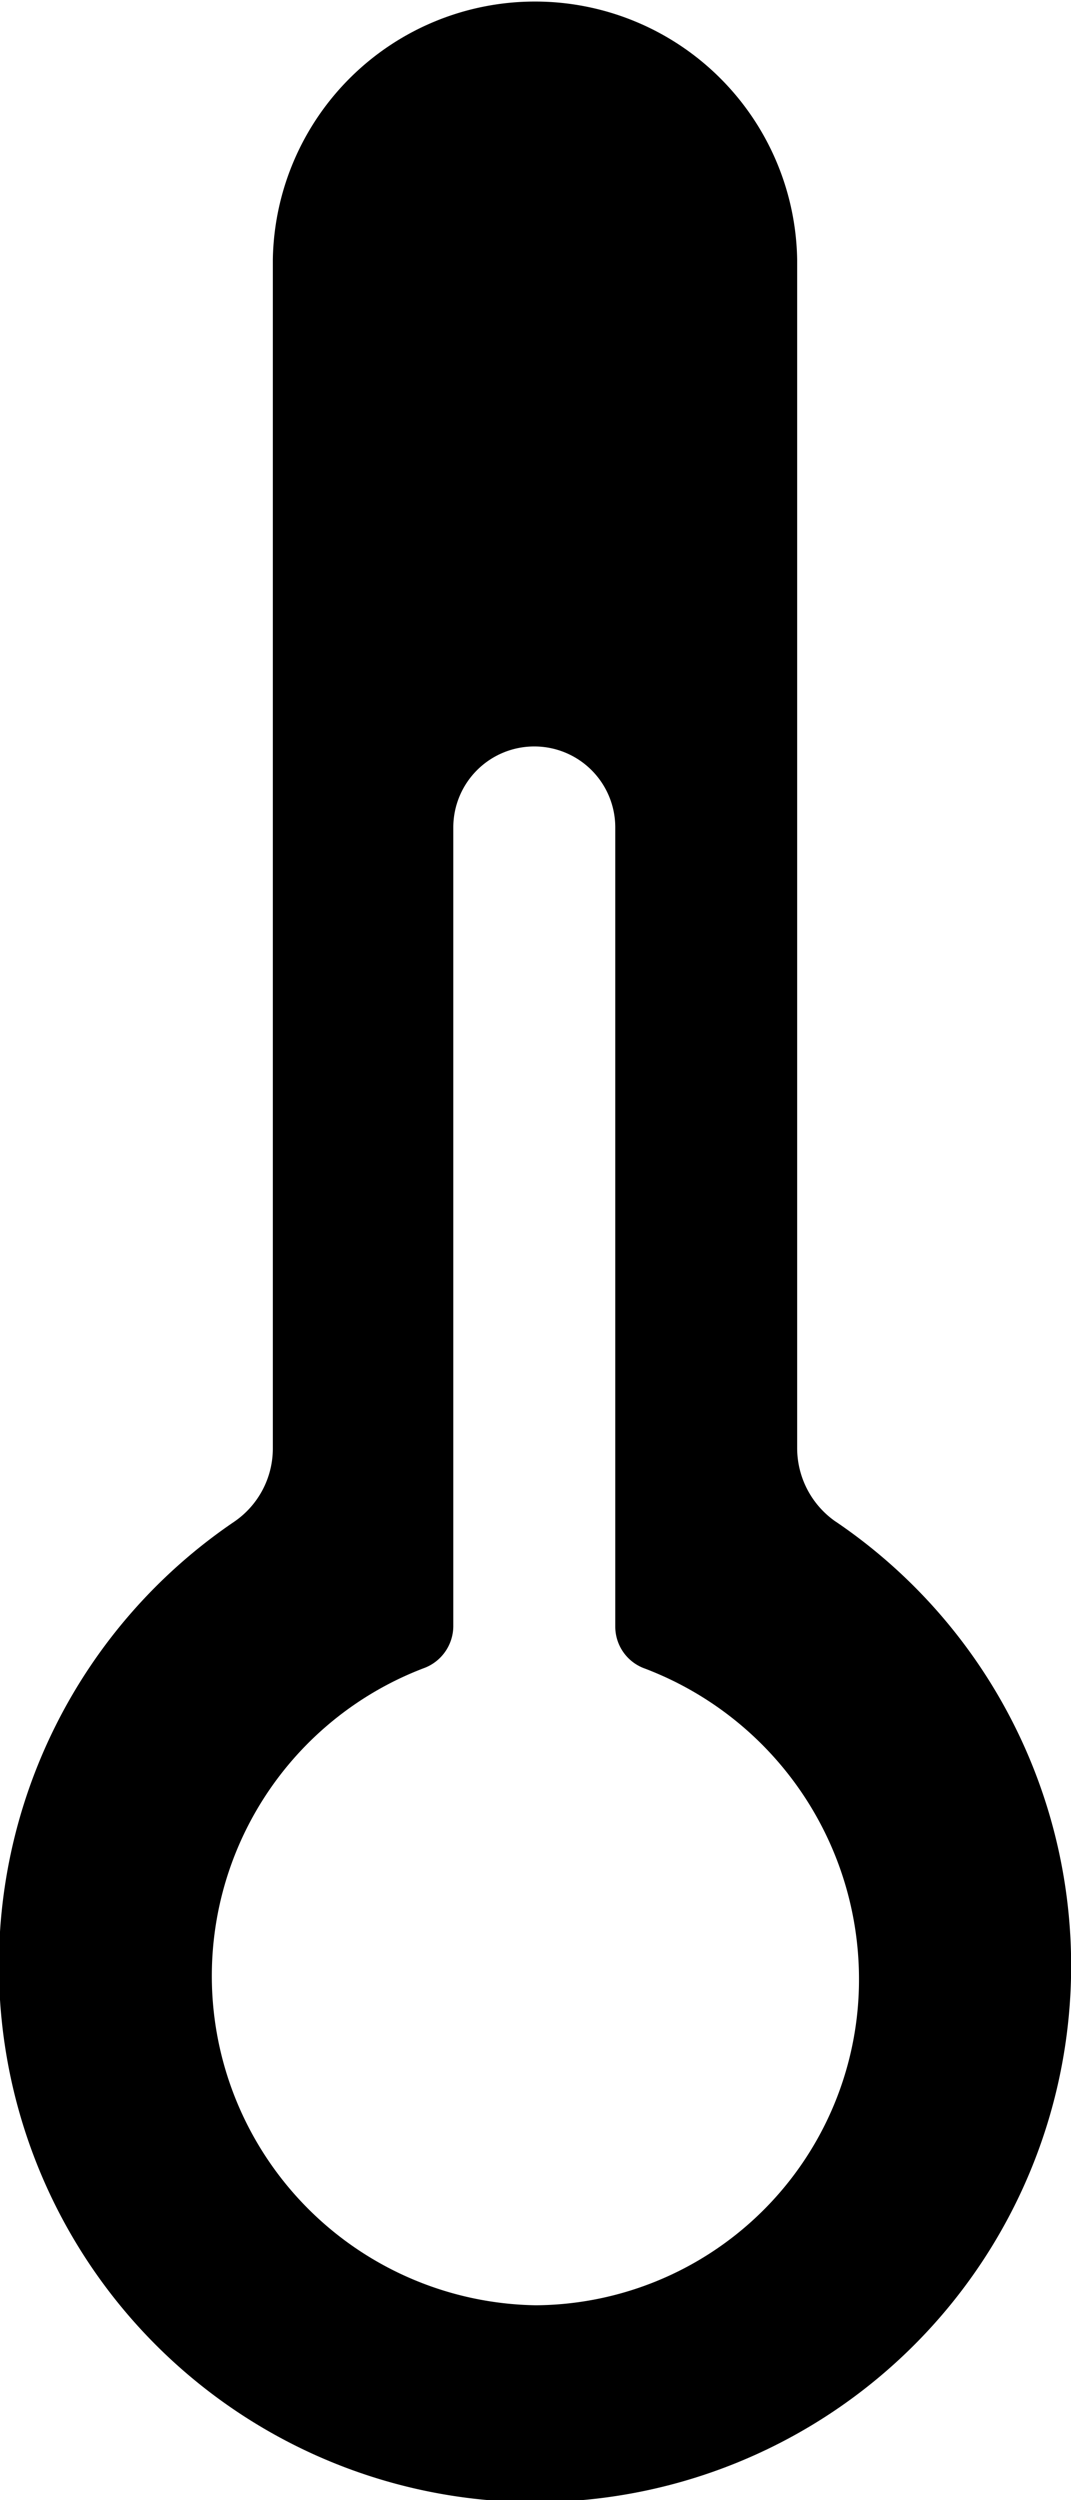
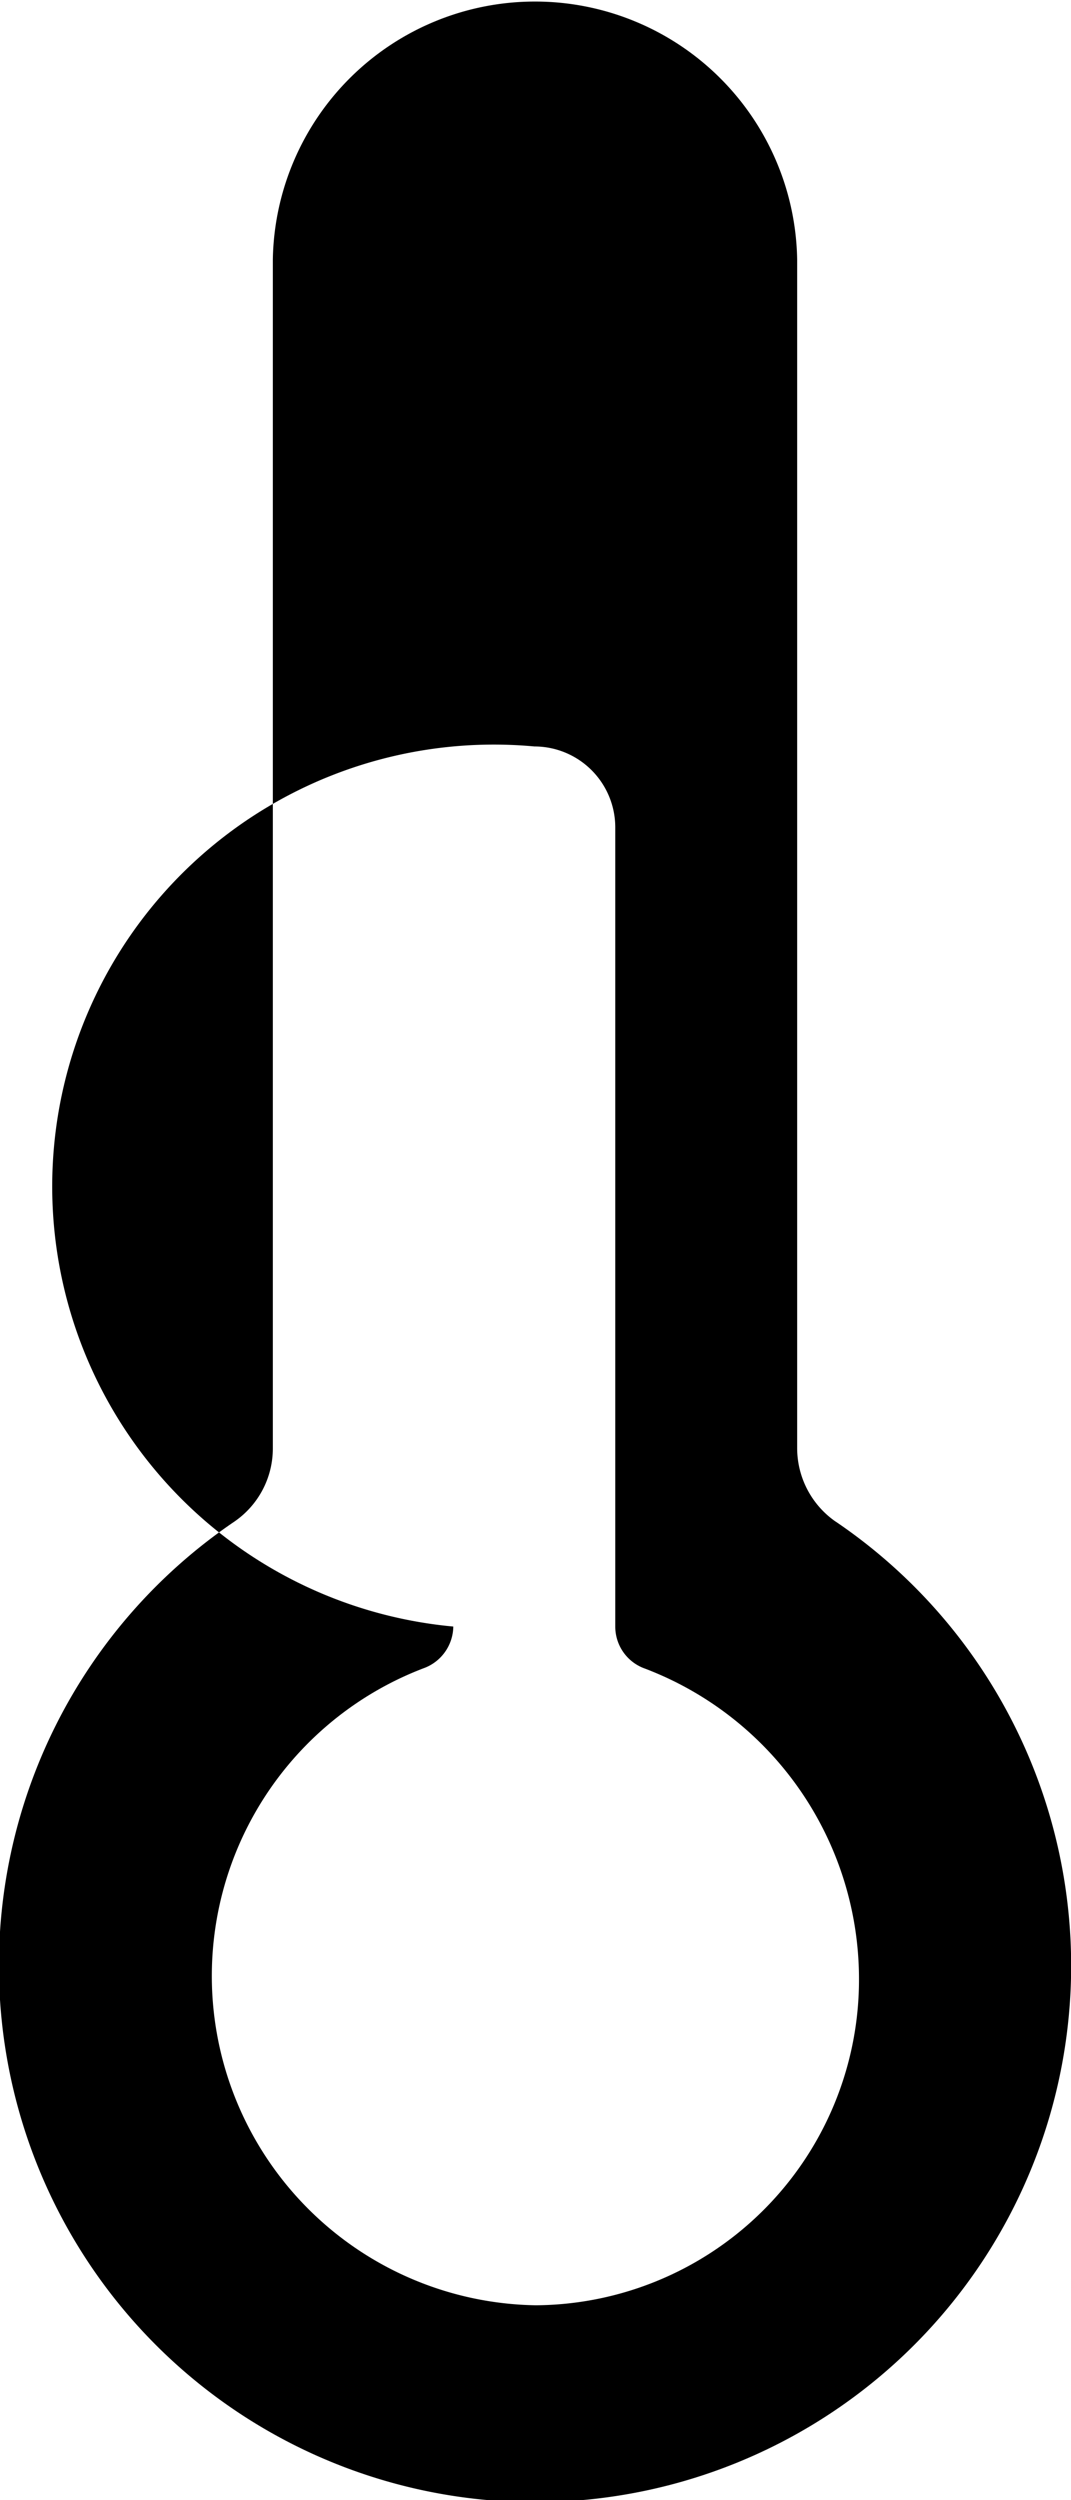
<svg xmlns="http://www.w3.org/2000/svg" width="15.003" height="35" viewBox="0 0 15.003 35">
-   <path id="RESISTENTE_A_GELO" data-name="RESISTENTE A GELO" d="M22.956,23.552a1.253,1.253,0,0,1-.539-1.024V5.884a3.673,3.673,0,0,0-7.345,0V22.528a1.242,1.242,0,0,1-.539,1.024,7.51,7.51,0,1,0,8.424,0Zm-4.2,10.971a4.611,4.611,0,0,1-1.578-8.916.63.63,0,0,0,.422-.586V13.831A1.134,1.134,0,0,1,18.736,12.7h0a1.134,1.134,0,0,1,1.133,1.133v11.19a.623.623,0,0,0,.414.586,4.651,4.651,0,0,1,3,4.313A4.559,4.559,0,0,1,18.759,34.523Z" transform="translate(-11.25 -2.25)" />
+   <path id="RESISTENTE_A_GELO" data-name="RESISTENTE A GELO" d="M22.956,23.552a1.253,1.253,0,0,1-.539-1.024V5.884a3.673,3.673,0,0,0-7.345,0V22.528a1.242,1.242,0,0,1-.539,1.024,7.51,7.51,0,1,0,8.424,0Zm-4.2,10.971a4.611,4.611,0,0,1-1.578-8.916.63.63,0,0,0,.422-.586A1.134,1.134,0,0,1,18.736,12.7h0a1.134,1.134,0,0,1,1.133,1.133v11.19a.623.623,0,0,0,.414.586,4.651,4.651,0,0,1,3,4.313A4.559,4.559,0,0,1,18.759,34.523Z" transform="translate(-11.25 -2.25)" />
</svg>